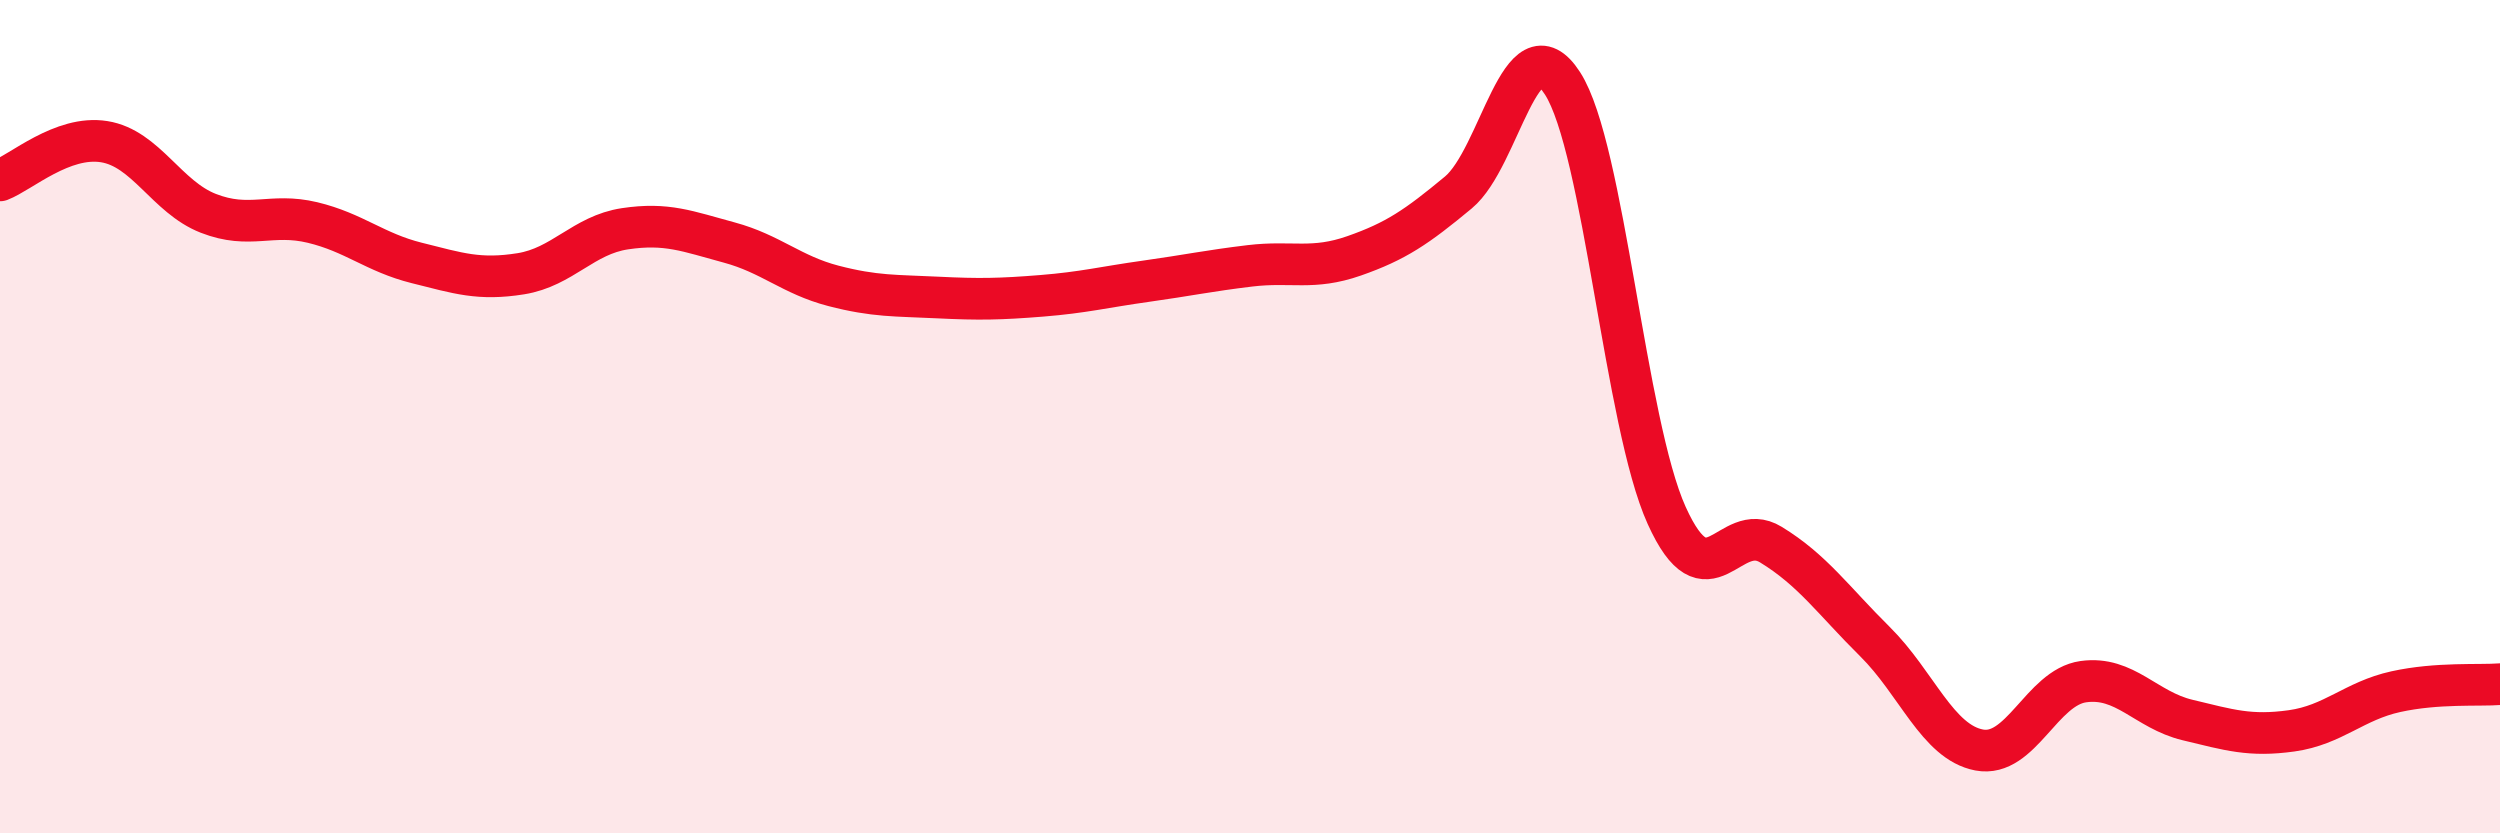
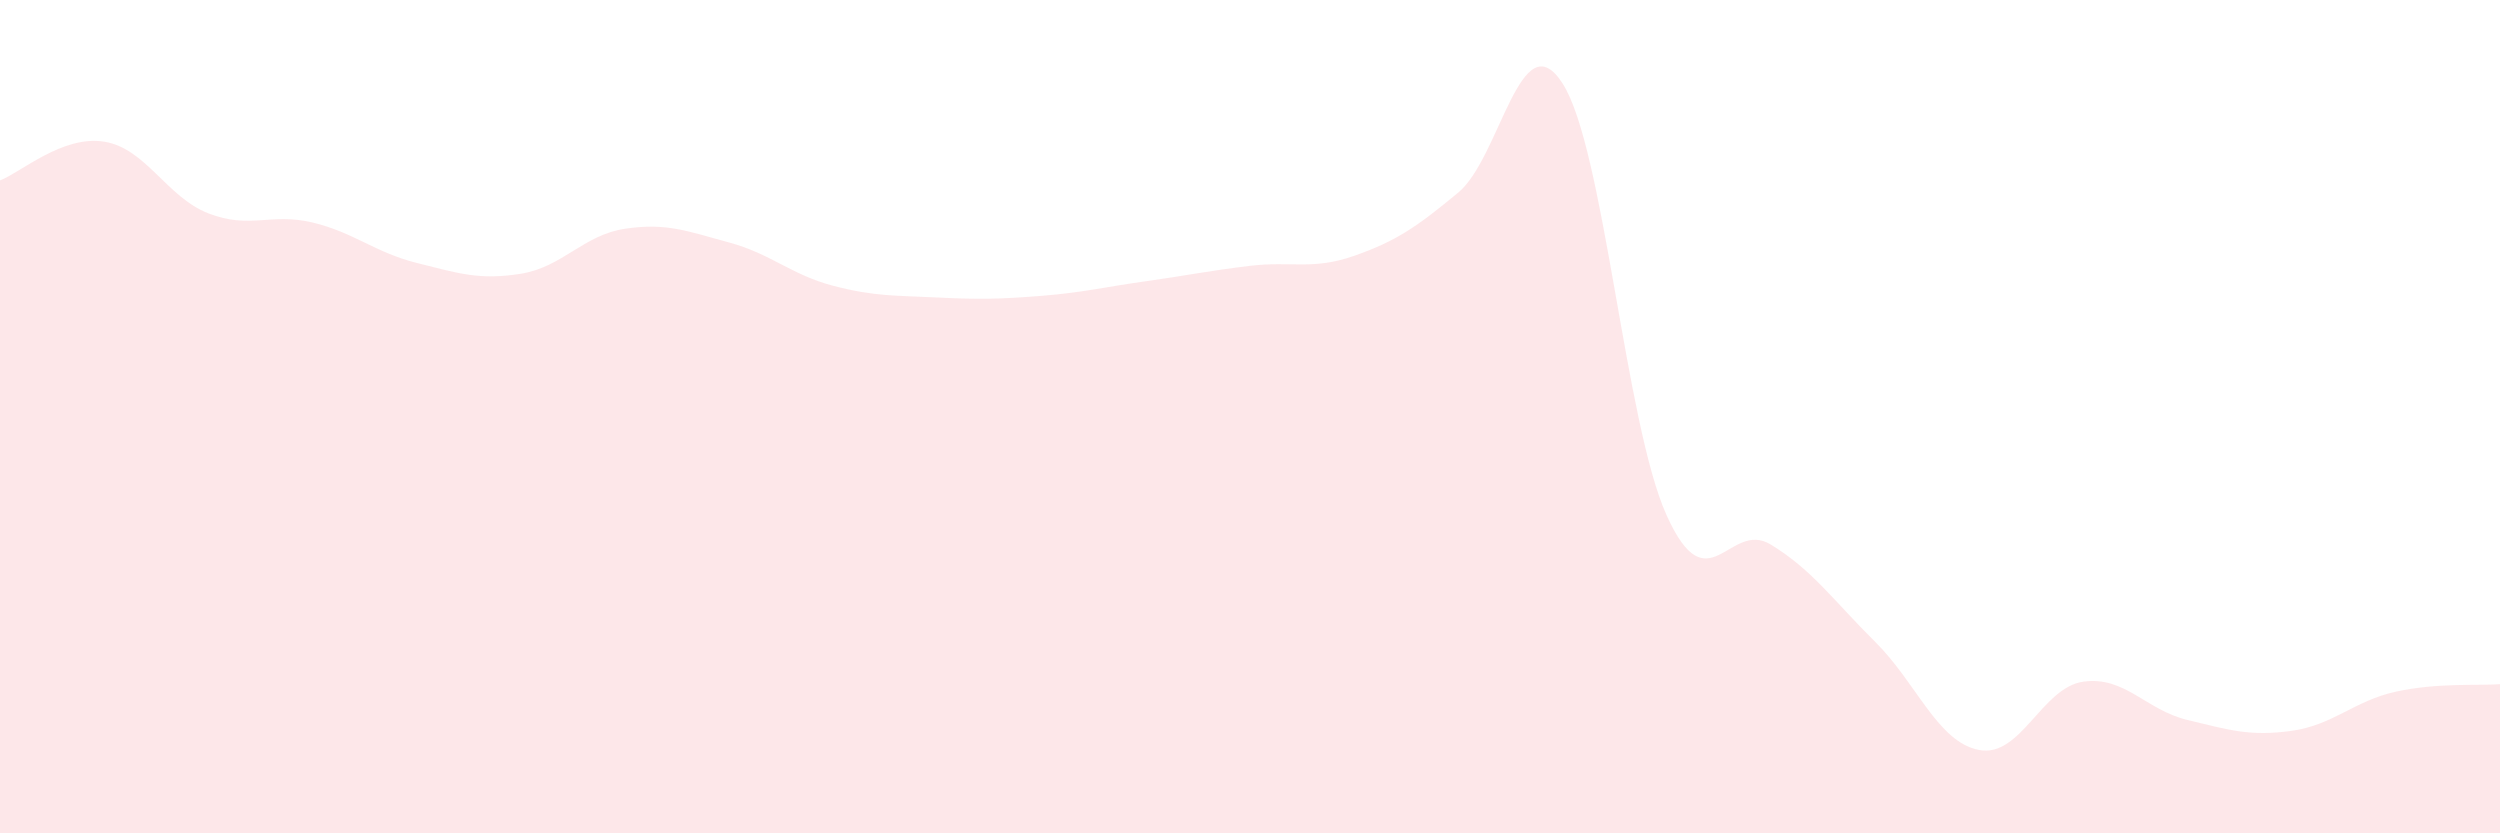
<svg xmlns="http://www.w3.org/2000/svg" width="60" height="20" viewBox="0 0 60 20">
  <path d="M 0,4.33 C 0.5,4.14 1.5,3.24 2.5,3.4 C 3.5,3.56 4,4.73 5,5.12 C 6,5.51 6.5,5.1 7.5,5.34 C 8.5,5.58 9,6.06 10,6.31 C 11,6.56 11.5,6.73 12.5,6.57 C 13.5,6.41 14,5.64 15,5.49 C 16,5.34 16.5,5.55 17.5,5.82 C 18.5,6.09 19,6.6 20,6.86 C 21,7.12 21.5,7.09 22.5,7.14 C 23.5,7.19 24,7.18 25,7.1 C 26,7.02 26.5,6.89 27.5,6.75 C 28.5,6.61 29,6.5 30,6.38 C 31,6.26 31.5,6.49 32.5,6.14 C 33.5,5.79 34,5.45 35,4.62 C 36,3.79 36.5,0.45 37.5,2 C 38.5,3.55 39,10.16 40,12.37 C 41,14.58 41.5,12.46 42.5,13.07 C 43.5,13.68 44,14.41 45,15.4 C 46,16.39 46.5,17.81 47.5,18 C 48.5,18.19 49,16.5 50,16.36 C 51,16.22 51.5,17.04 52.5,17.28 C 53.5,17.52 54,17.68 55,17.54 C 56,17.4 56.5,16.82 57.5,16.6 C 58.5,16.38 59.5,16.46 60,16.42L60 20L0 20Z" fill="#EB0A25" opacity="0.1" stroke-linecap="round" stroke-linejoin="round" />
-   <path d="M 0,4.33 C 0.5,4.14 1.5,3.24 2.5,3.4 C 3.5,3.56 4,4.73 5,5.12 C 6,5.51 6.5,5.1 7.5,5.34 C 8.5,5.58 9,6.06 10,6.31 C 11,6.56 11.5,6.73 12.5,6.57 C 13.5,6.41 14,5.64 15,5.49 C 16,5.34 16.5,5.55 17.5,5.82 C 18.5,6.09 19,6.6 20,6.86 C 21,7.12 21.5,7.09 22.5,7.14 C 23.5,7.19 24,7.18 25,7.1 C 26,7.02 26.5,6.89 27.5,6.75 C 28.5,6.61 29,6.5 30,6.38 C 31,6.26 31.5,6.49 32.5,6.14 C 33.5,5.79 34,5.45 35,4.62 C 36,3.79 36.5,0.45 37.5,2 C 38.5,3.55 39,10.16 40,12.37 C 41,14.58 41.5,12.46 42.5,13.07 C 43.5,13.68 44,14.41 45,15.4 C 46,16.39 46.5,17.81 47.5,18 C 48.5,18.19 49,16.5 50,16.36 C 51,16.22 51.5,17.04 52.5,17.28 C 53.5,17.52 54,17.68 55,17.54 C 56,17.4 56.5,16.82 57.5,16.6 C 58.5,16.38 59.5,16.46 60,16.42" stroke="#EB0A25" stroke-width="1" fill="none" stroke-linecap="round" stroke-linejoin="round" />
</svg>